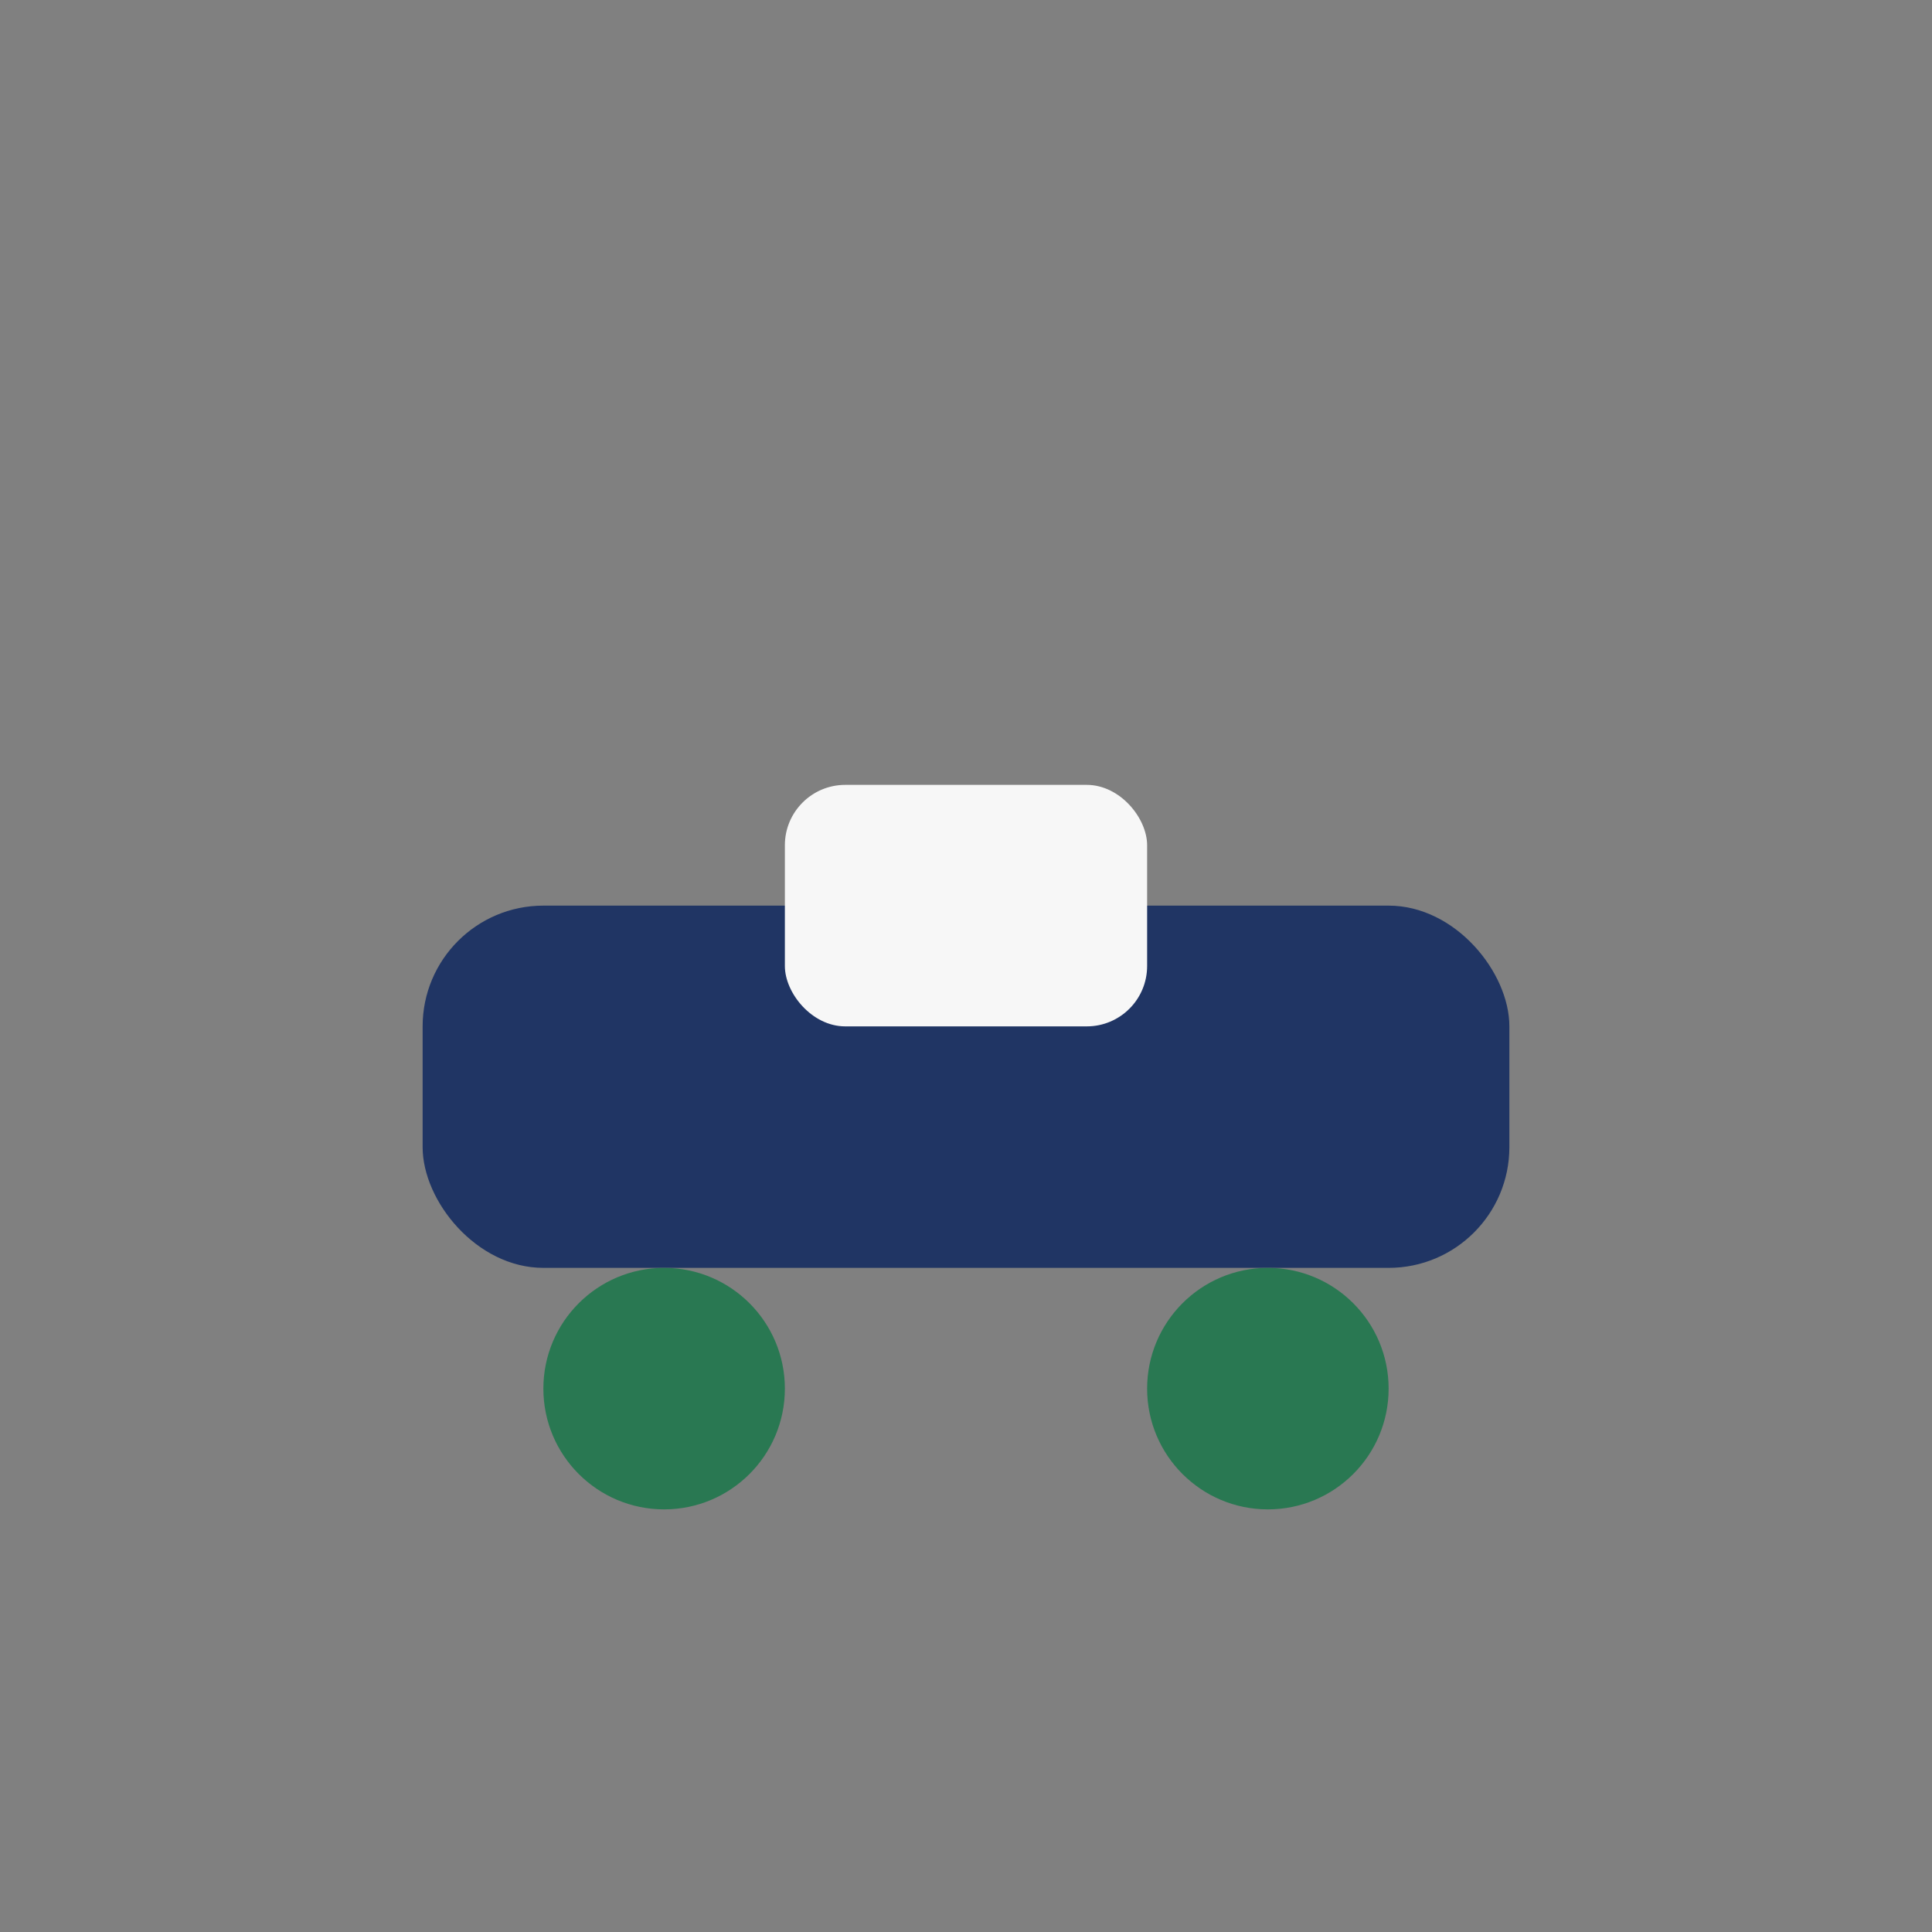
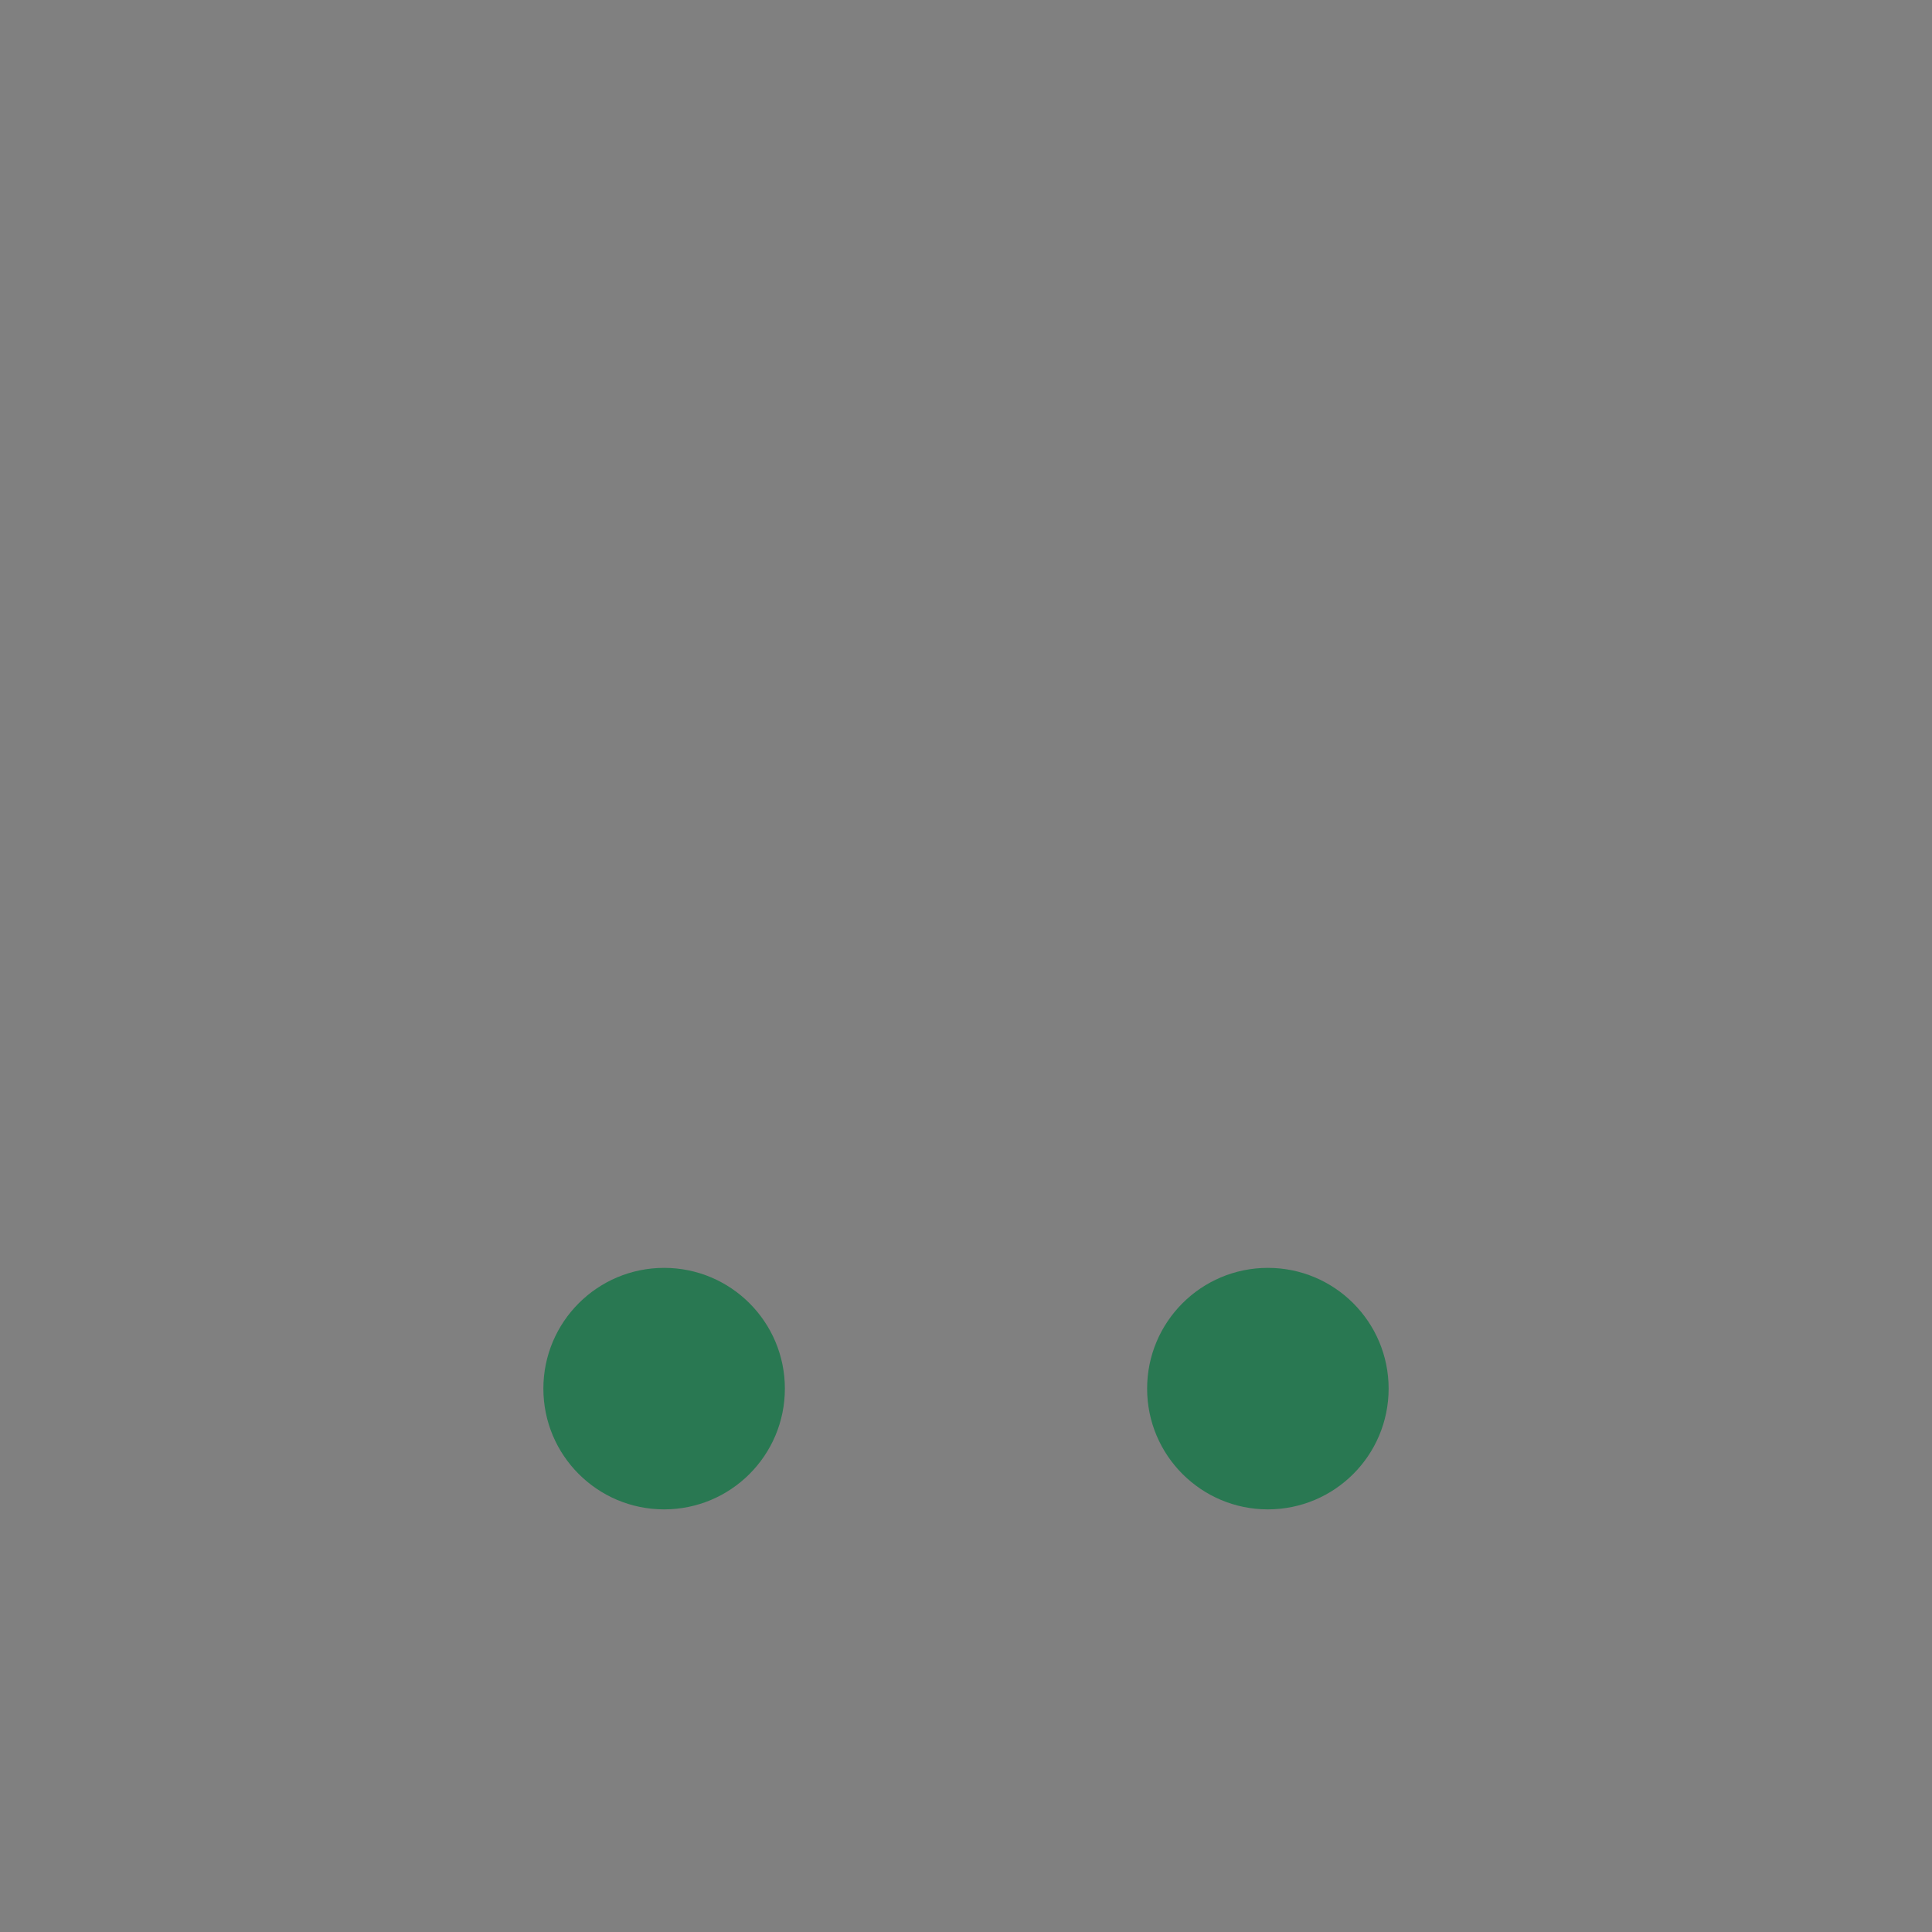
<svg xmlns="http://www.w3.org/2000/svg" width="32" height="32" viewBox="0 0 32 32">
  <rect x="0" y="0" width="32" height="32" fill="#808080" stroke="none" />
-   <rect x="7" y="15" width="18" height="6" rx="2" fill="#203564" />
-   <rect x="13" y="13" width="6" height="4" rx="1" fill="#F7F7F7" />
  <circle cx="11" cy="23" r="2" fill="#297852" />
  <circle cx="21" cy="23" r="2" fill="#297852" />
</svg>